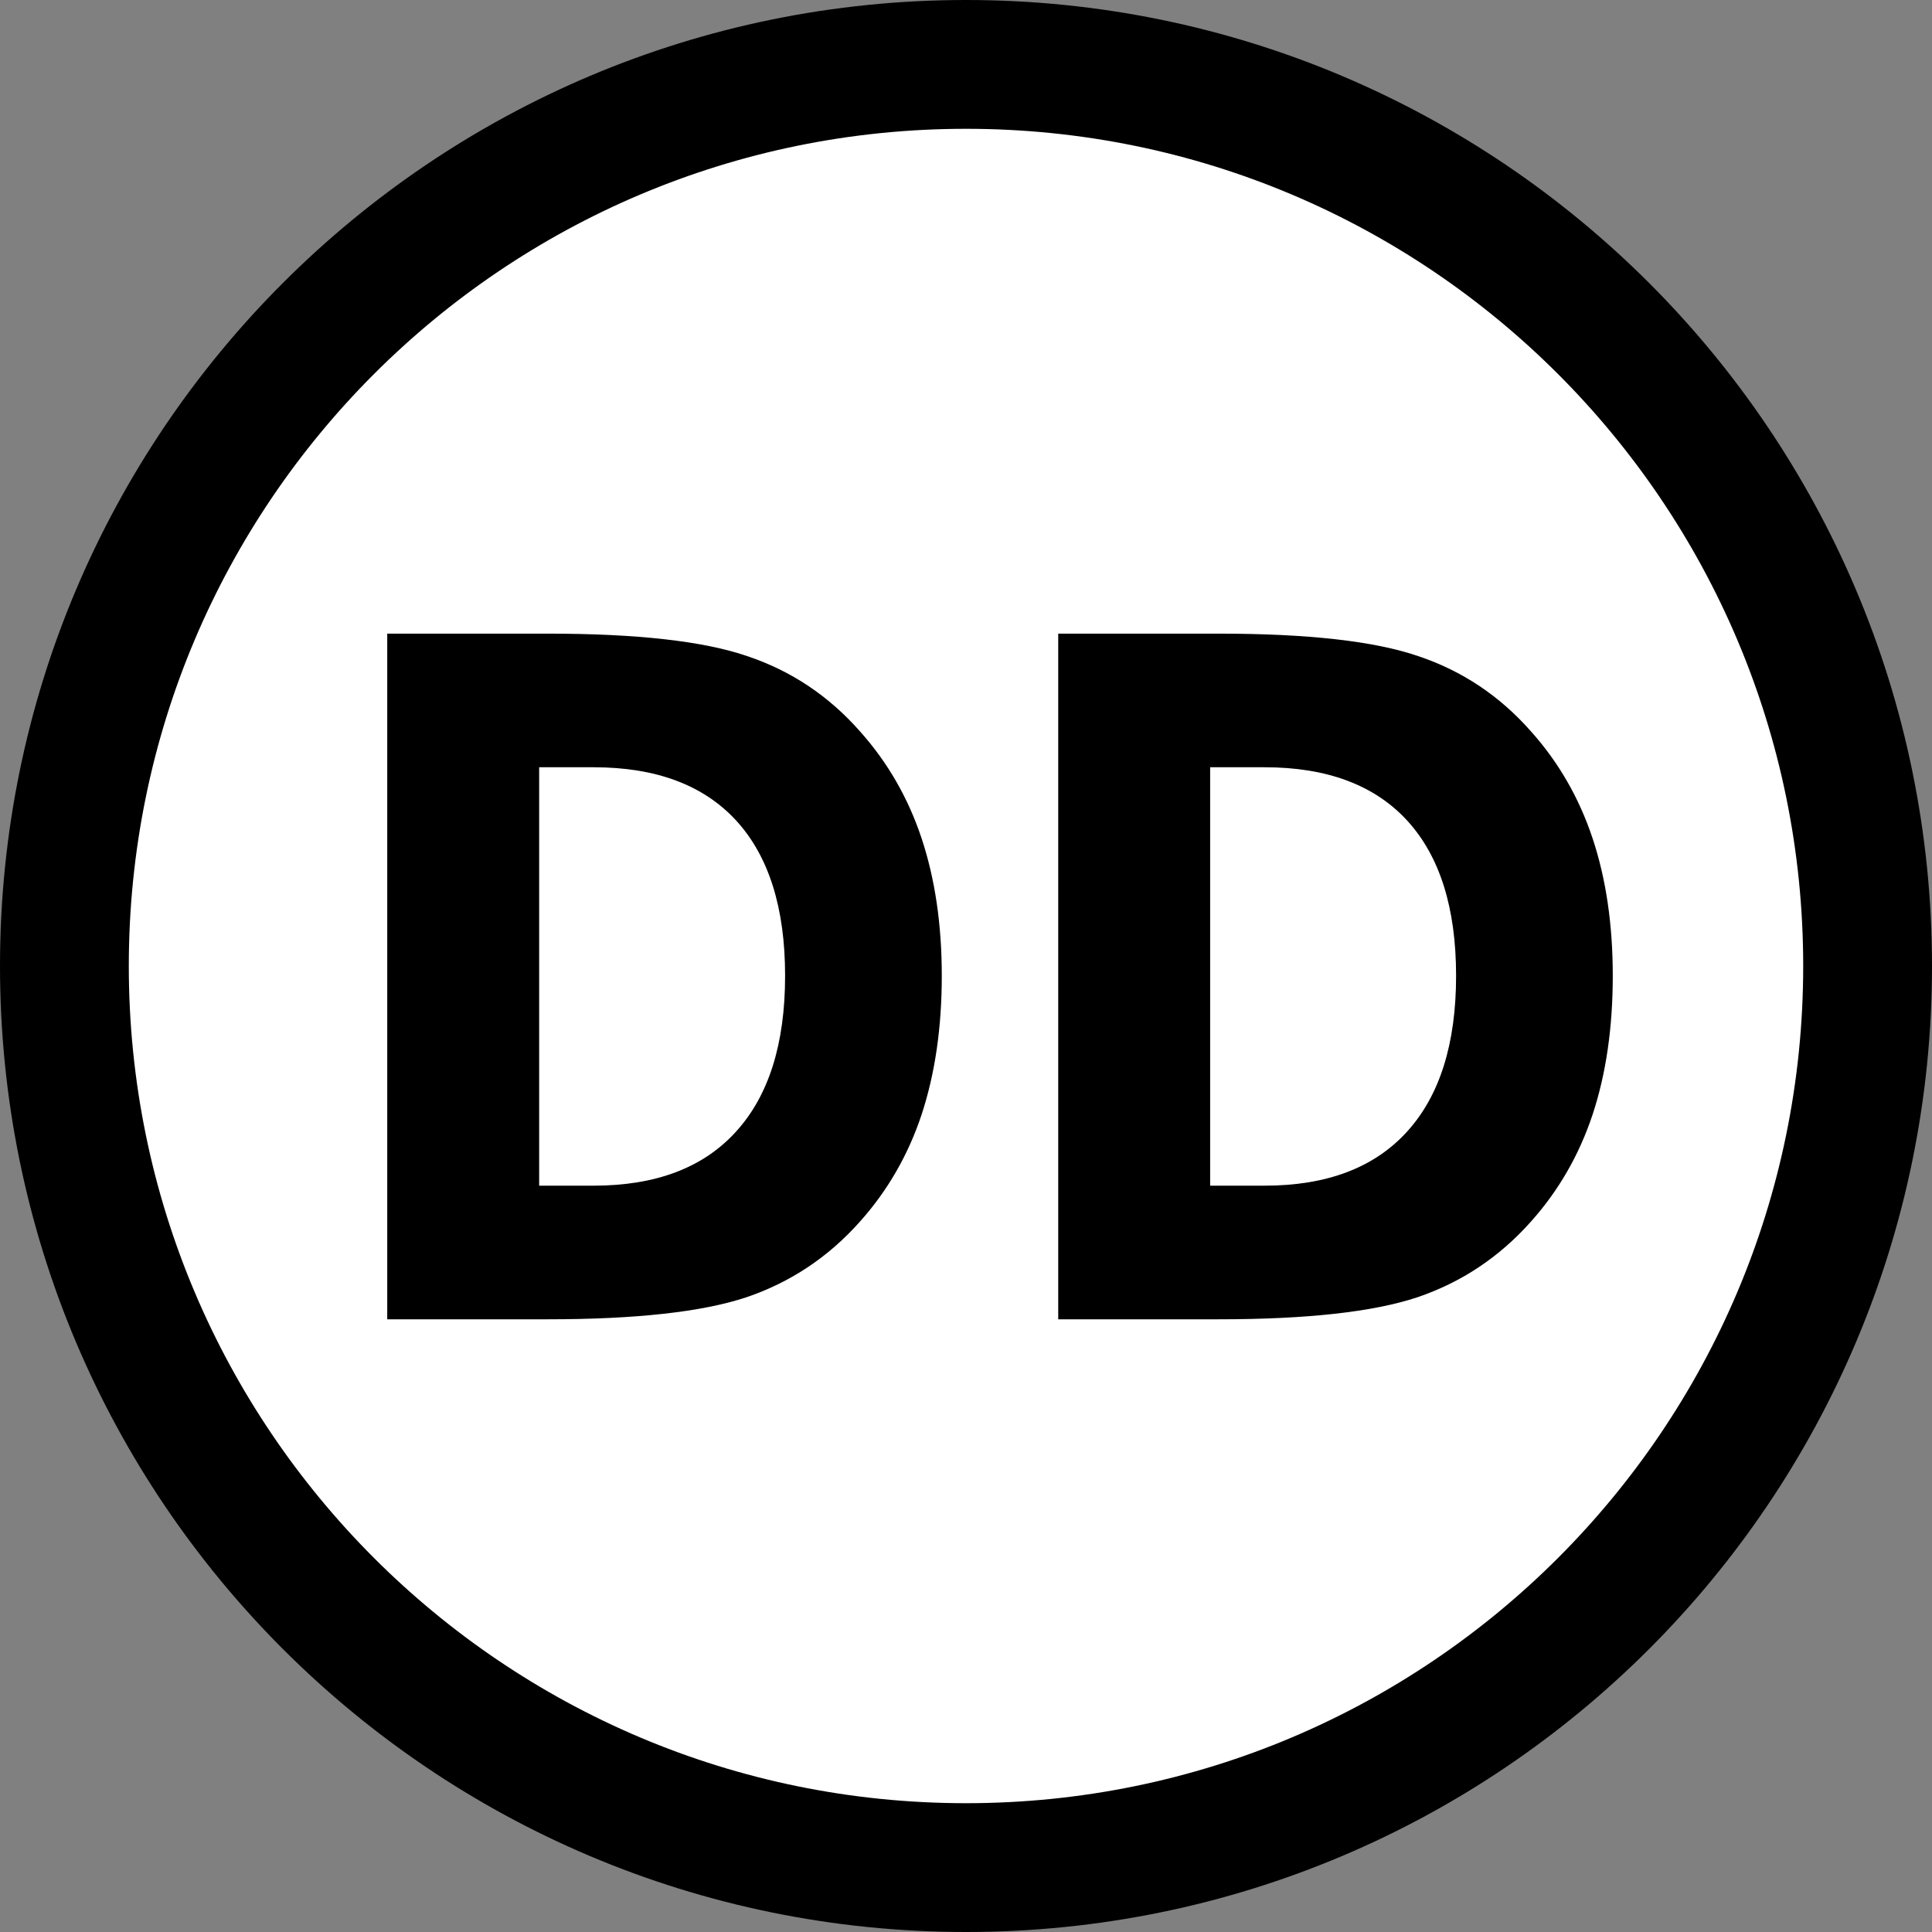
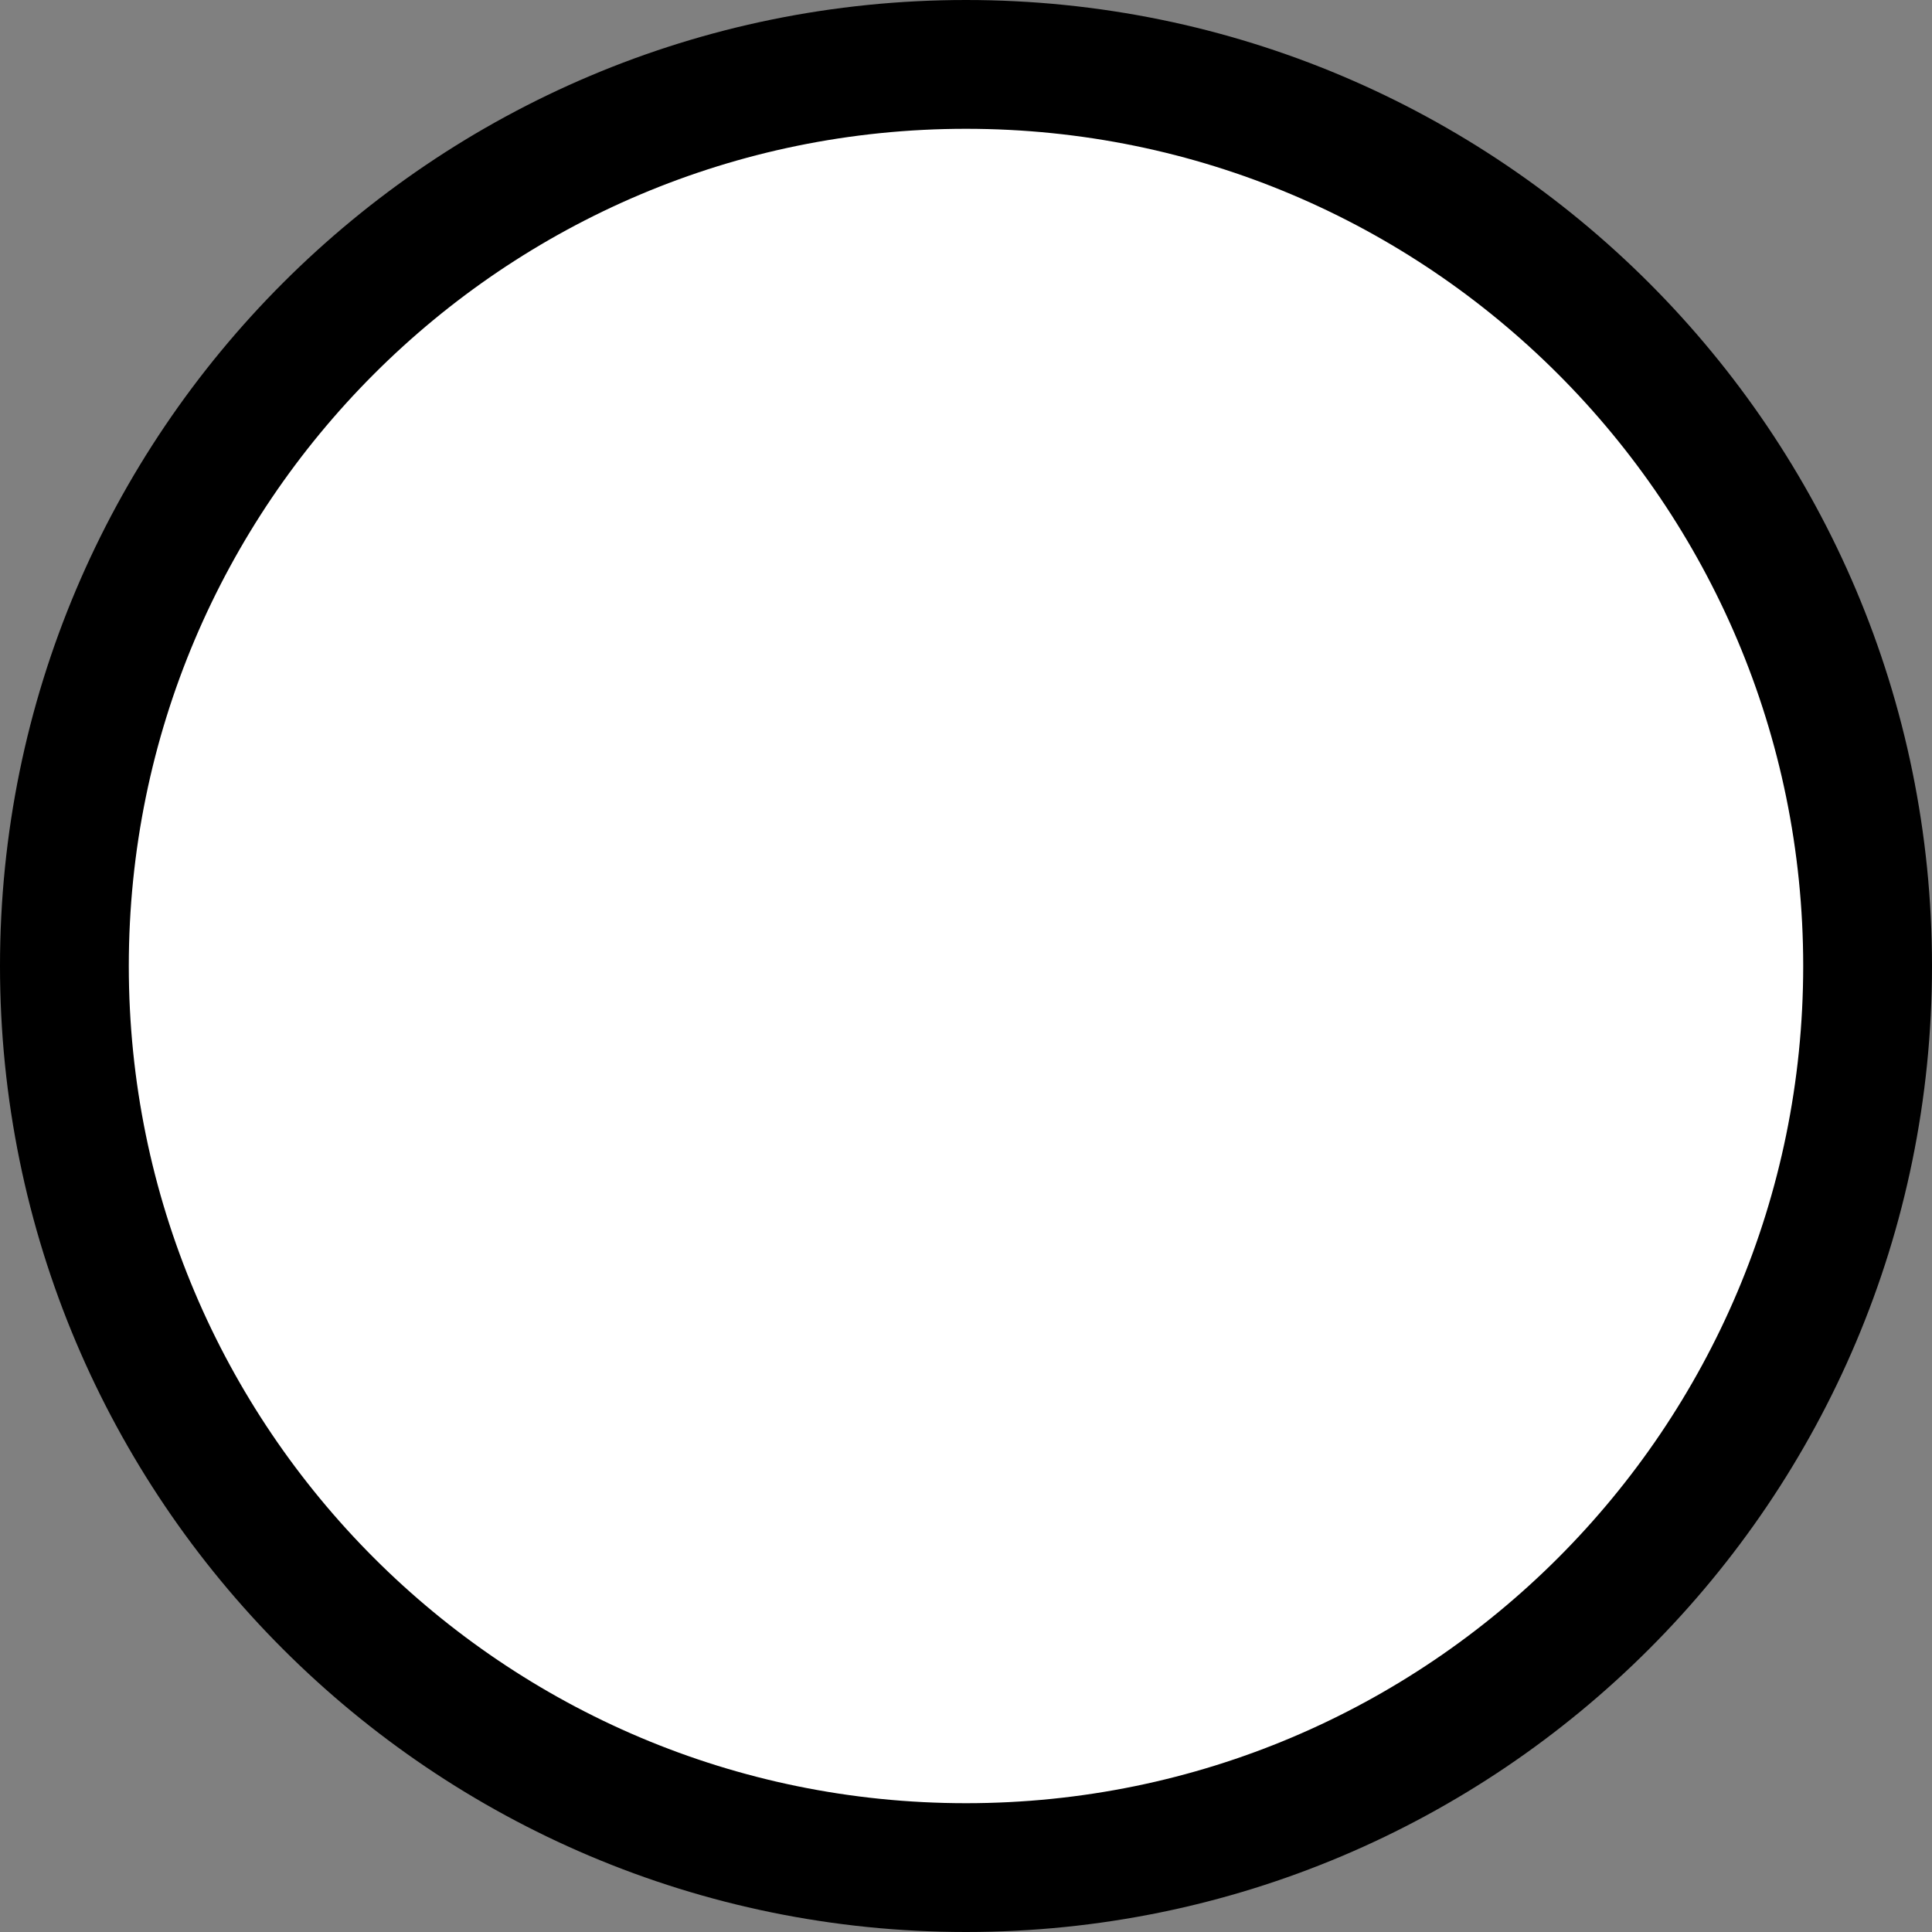
<svg xmlns="http://www.w3.org/2000/svg" xmlns:ns1="http://sodipodi.sourceforge.net/DTD/sodipodi-0.dtd" xmlns:ns2="http://www.inkscape.org/namespaces/inkscape" version="1.0" width="30" height="30" id="svg6218" ns1:version="0.32" ns2:version="0.46" ns1:docname="Status DD icon.svg" ns1:docbase="/home/enrico/Desktop" ns2:output_extension="org.inkscape.output.svg.inkscape">
  <rect width="100%" height="100%" fill="#808080" stroke="none" />
  <ns1:namedview ns2:window-height="573" ns2:window-width="853" ns2:pageshadow="2" ns2:pageopacity="0.0" guidetolerance="10.0" gridtolerance="10.0" objecttolerance="10.0" borderopacity="1.0" bordercolor="#666666" pagecolor="#ffffff" id="base" height="32px" width="240px" ns2:zoom="4.5254834" ns2:cx="123.33593" ns2:cy="16.354794" ns2:window-x="110" ns2:window-y="145" ns2:current-layer="svg6218" showgrid="false" />
  <defs id="defs6220">
    <ns2:perspective ns1:type="inkscape:persp3d" ns2:vp_x="0 : 16 : 1" ns2:vp_y="0 : 1000 : 0" ns2:vp_z="240 : 16 : 1" ns2:persp3d-origin="120 : 10.666667 : 1" id="perspective8" />
  </defs>
  <path d="M 29,15 C 29,22.732 22.732,29 15,29 C 7.268,29 1,22.732 1,15 C 1,7.268 7.268,1 15,1 C 22.732,1 29,7.268 29,15 L 29,15 z" style="opacity:1;fill:#ffffff;fill-opacity:1;fill-rule:nonzero;stroke:#000000;stroke-width:2;stroke-linecap:round;stroke-linejoin:miter;marker:none;marker-start:none;marker-mid:none;marker-end:none;stroke-miterlimit:4;stroke-dasharray:none;stroke-dashoffset:0;stroke-opacity:1;visibility:visible;display:inline;overflow:visible" id="path13404" />
-   <path style="font-size:12.281px;font-style:normal;font-variant:normal;font-weight:bold;font-stretch:normal;text-align:center;line-height:125%;writing-mode:lr-tb;text-anchor:middle;fill:#000000;fill-opacity:1;stroke:none;stroke-width:1px;stroke-linecap:butt;stroke-linejoin:miter;stroke-opacity:1;display:inline;font-family:FreeSans" d="M 8.372,11.914 L 8.372,18.411 L 9.218,18.411 C 10.182,18.411 10.918,18.133 11.424,17.577 C 11.935,17.02 12.191,16.212 12.191,15.152 C 12.191,14.096 11.937,13.293 11.431,12.741 C 10.924,12.19 10.186,11.914 9.218,11.914 L 8.372,11.914 M 6.013,9.839 L 8.501,9.839 C 9.89,9.839 10.924,9.955 11.602,10.188 C 12.285,10.416 12.869,10.806 13.355,11.358 C 13.784,11.838 14.103,12.392 14.311,13.019 C 14.519,13.647 14.624,14.358 14.624,15.152 C 14.624,15.955 14.519,16.673 14.311,17.306 C 14.103,17.933 13.784,18.487 13.355,18.967 C 12.865,19.519 12.276,19.911 11.59,20.144 C 10.903,20.372 9.874,20.486 8.501,20.486 L 6.013,20.486 L 6.013,9.839 M 18.791,11.914 L 18.791,18.411 L 19.637,18.411 C 20.601,18.411 21.337,18.133 21.844,17.577 C 22.354,17.02 22.61,16.212 22.61,15.152 C 22.61,14.096 22.356,13.293 21.85,12.741 C 21.343,12.19 20.605,11.914 19.637,11.914 L 18.791,11.914 M 16.432,9.839 L 18.92,9.839 C 20.309,9.839 21.343,9.955 22.021,10.188 C 22.704,10.416 23.288,10.806 23.774,11.358 C 24.203,11.838 24.522,12.392 24.73,13.019 C 24.939,13.647 25.043,14.358 25.043,15.152 C 25.043,15.955 24.939,16.673 24.73,17.306 C 24.522,17.933 24.203,18.487 23.774,18.967 C 23.284,19.519 22.695,19.911 22.009,20.144 C 21.323,20.372 20.293,20.486 18.92,20.486 L 16.432,20.486 L 16.432,9.839" id="text13426" />
</svg>